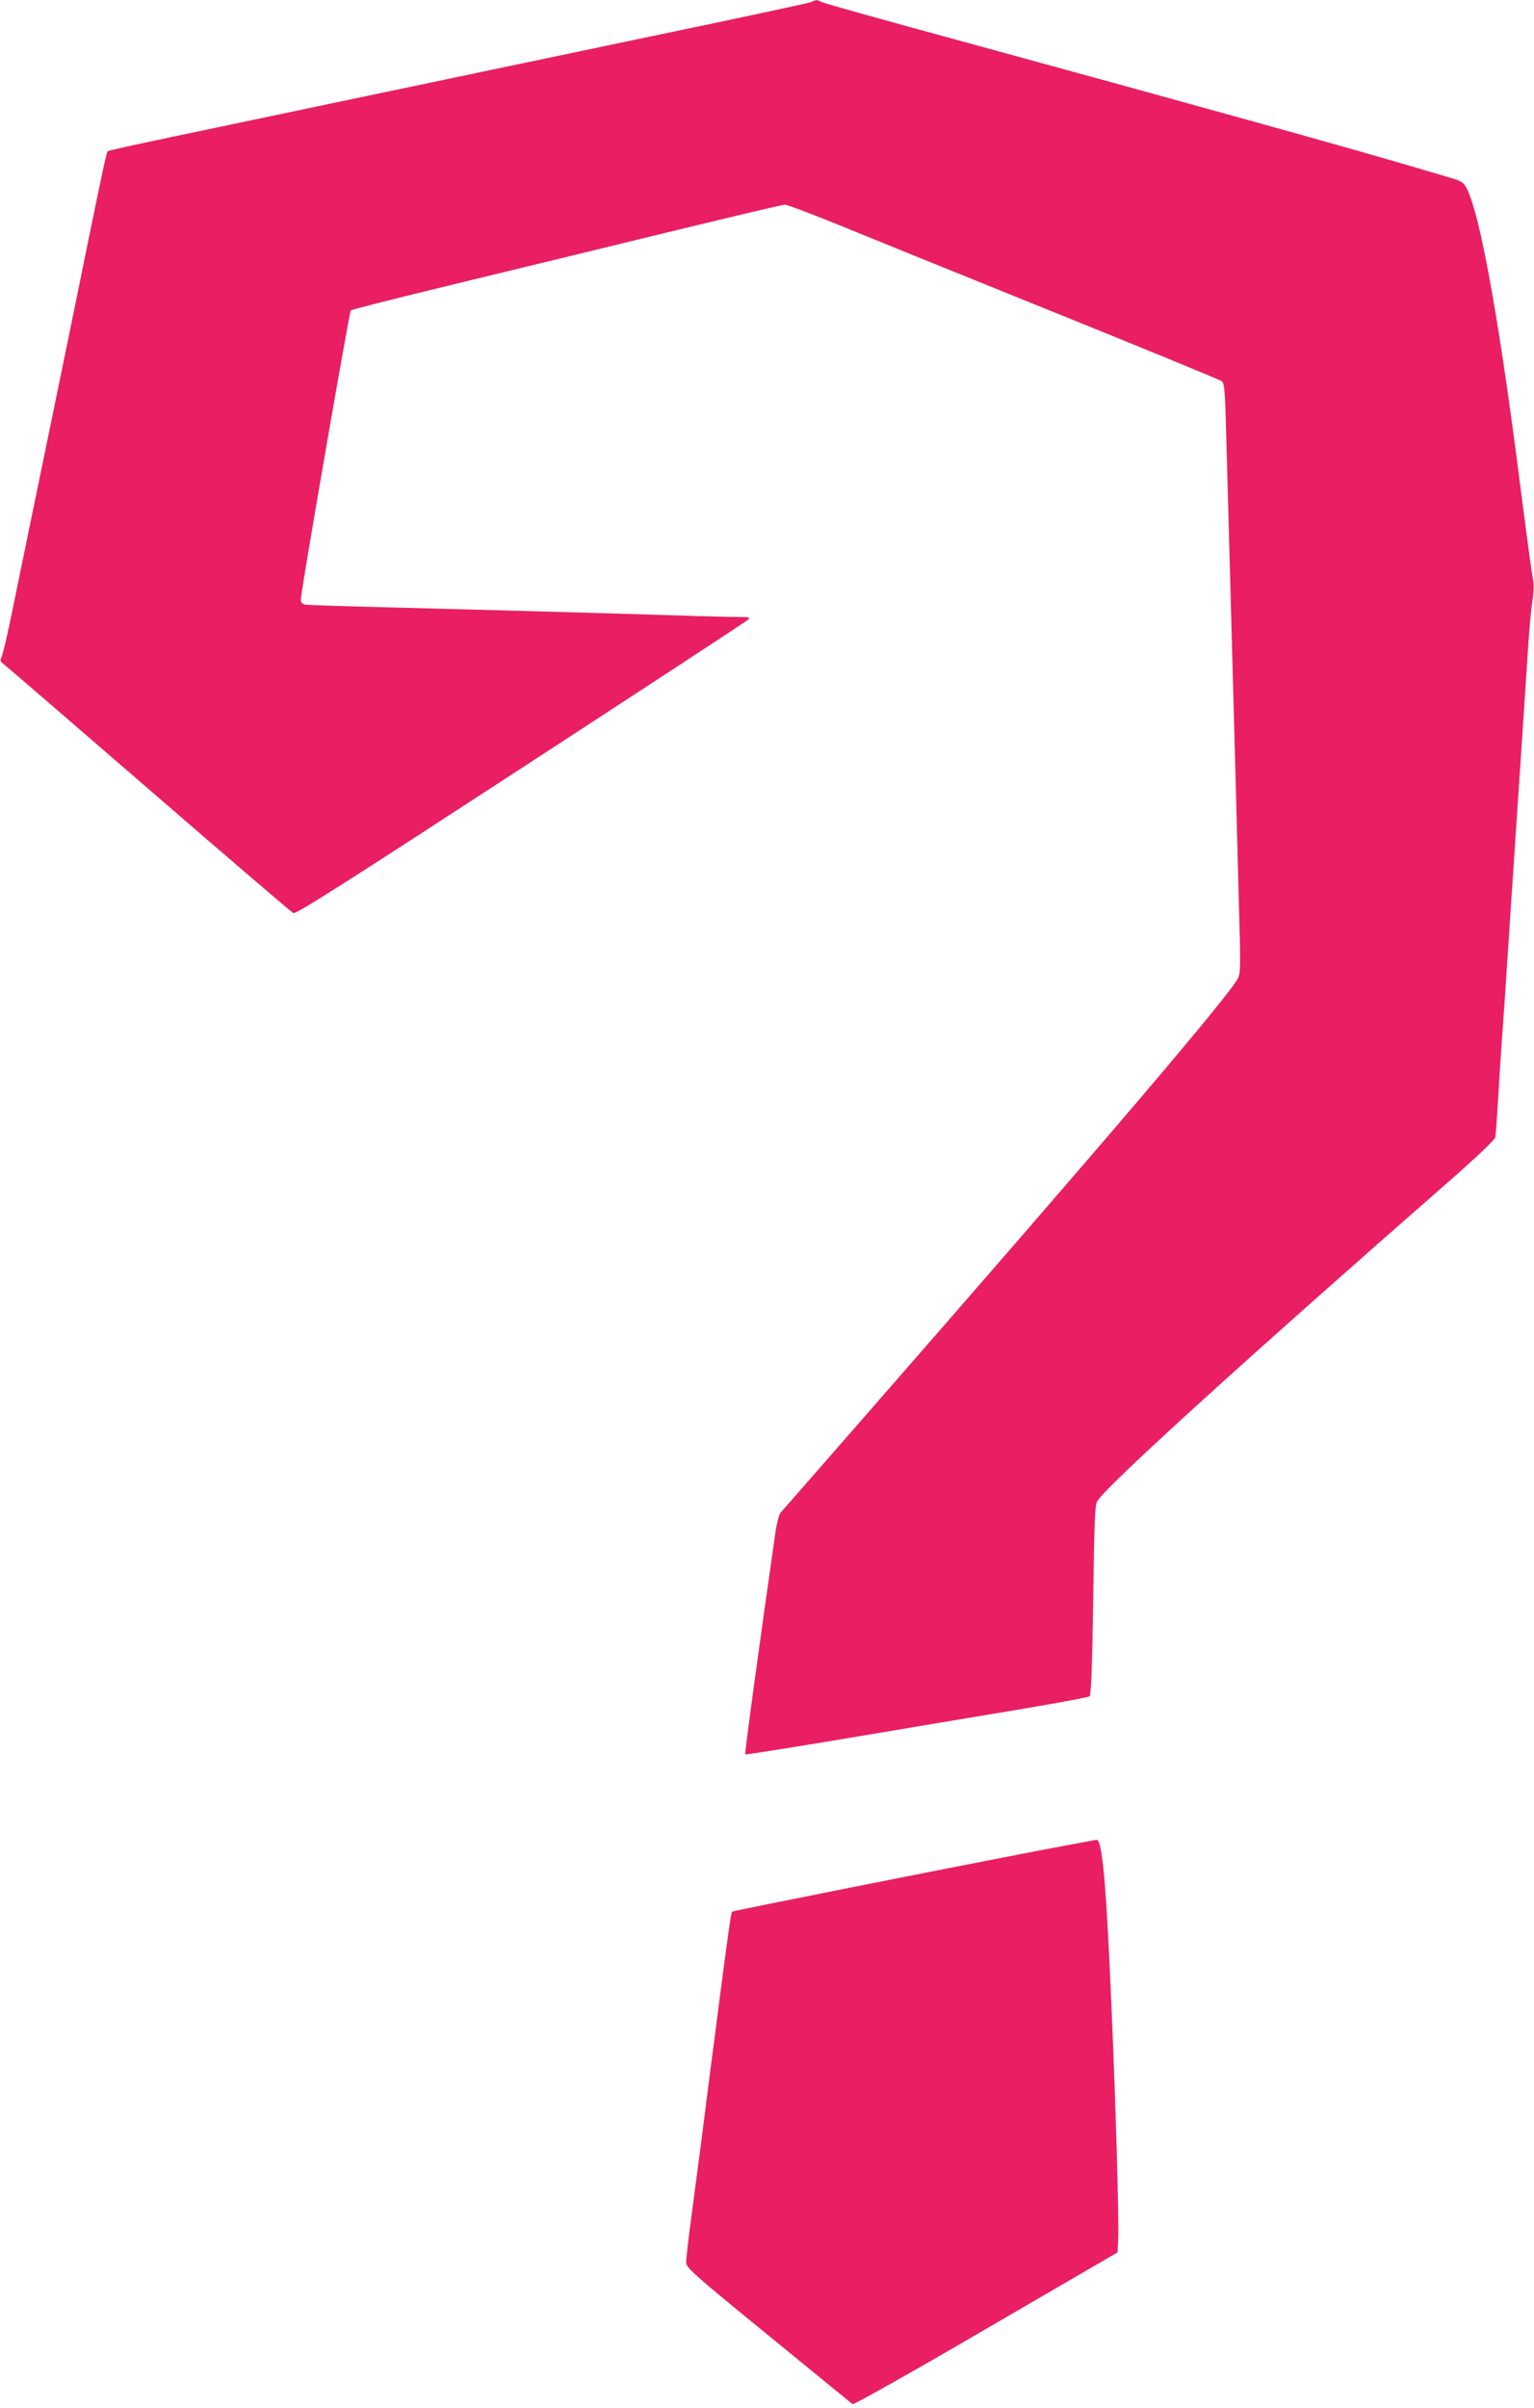
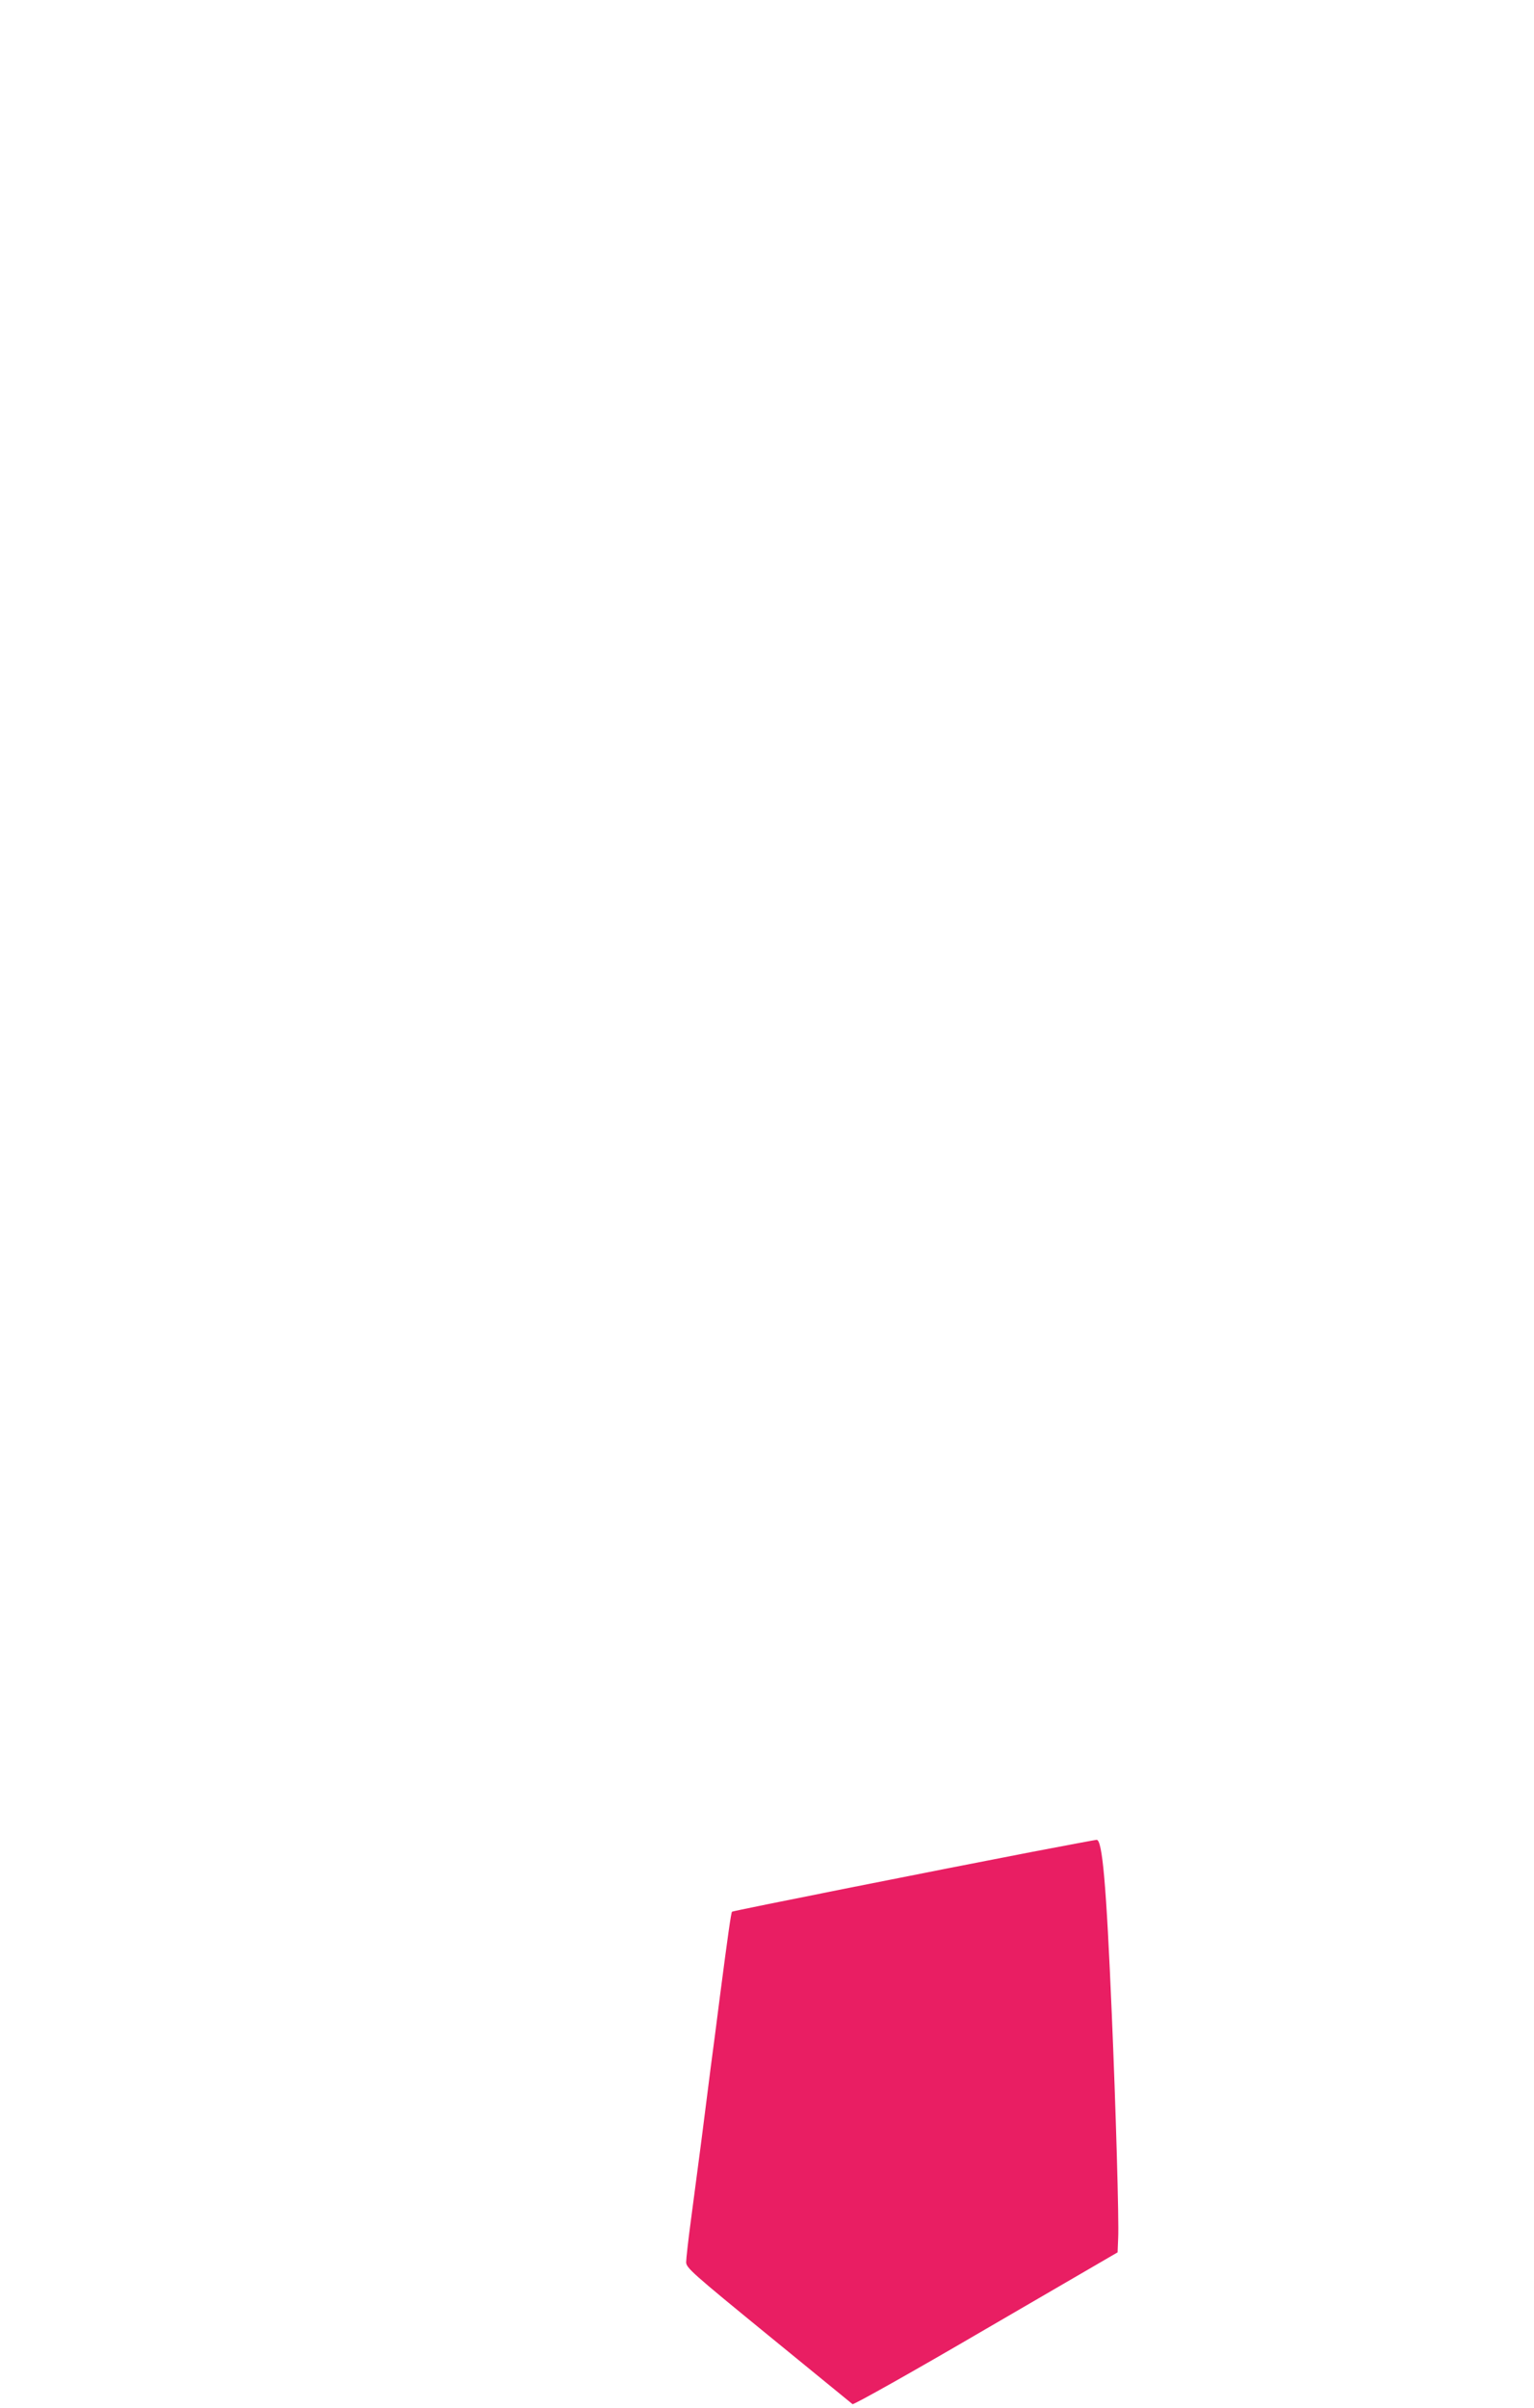
<svg xmlns="http://www.w3.org/2000/svg" version="1.0" width="816pt" height="1280pt" viewBox="0 0 816 1280" preserveAspectRatio="xMidYMid meet">
  <g transform="translate(0,1280) scale(0.1,-0.1)" fill="#e91e63" stroke="none">
-     <path d="M4315 12789 c-11 -5 -398 -88 -860 -184 -975 -204 -2355 -494 -2664 -559 -117 -25 -215 -47 -218 -50 -6 -6 -20 -68 -103 -473 -38 -189 -101 -495 -139 -680 -182 -882 -215 -1045 -262 -1273 -27 -135 -55 -254 -61 -264 -8 -15 -7 -22 6 -32 9 -6 357 -306 772 -665 416 -360 764 -658 774 -663 15 -7 264 152 1212 769 656 427 1200 783 1208 791 12 12 5 14 -50 14 -36 0 -209 4 -385 10 -419 13 -937 27 -1470 41 -236 6 -440 12 -452 15 -16 3 -23 11 -23 27 1 44 258 1529 266 1537 5 4 243 65 529 134 286 69 799 194 1140 277 341 83 629 151 640 151 11 0 126 -43 255 -95 129 -53 642 -261 1140 -462 498 -201 914 -372 926 -380 20 -13 20 -27 32 -476 7 -255 17 -617 22 -804 5 -187 14 -518 20 -735 6 -217 15 -560 20 -762 10 -331 9 -371 -5 -399 -49 -95 -717 -878 -1959 -2299 -252 -289 -466 -533 -474 -542 -8 -10 -21 -59 -28 -110 -79 -549 -164 -1171 -160 -1175 2 -2 249 37 548 87 298 50 707 119 908 152 201 34 370 65 376 70 8 6 14 159 19 511 6 425 9 506 22 527 52 84 784 749 1881 1709 137 120 234 212 236 225 3 11 9 109 16 216 6 107 15 249 20 315 5 66 14 194 20 285 6 91 15 228 20 305 5 77 14 212 20 300 6 88 15 223 20 300 5 77 14 212 20 300 6 88 15 223 20 300 5 77 14 214 20 305 6 91 16 195 22 231 6 36 8 81 4 100 -9 45 -29 197 -72 529 -121 947 -228 1513 -300 1585 -8 8 -29 18 -47 23 -18 6 -108 32 -202 60 -351 104 -1150 326 -2420 673 -401 109 -738 203 -747 209 -21 12 -26 12 -53 -1z" />
    <path d="M5490 2955 c-468 -90 -1591 -313 -1596 -318 -5 -4 -22 -125 -64 -447 -16 -129 -39 -302 -50 -385 -10 -82 -33 -256 -49 -385 -17 -129 -42 -320 -56 -425 -14 -104 -25 -204 -25 -221 0 -30 29 -56 438 -390 240 -196 442 -361 447 -365 6 -4 320 172 710 400 l700 407 3 75 c5 88 -13 704 -34 1194 -29 687 -50 927 -81 924 -5 0 -159 -29 -343 -64z" />
  </g>
</svg>